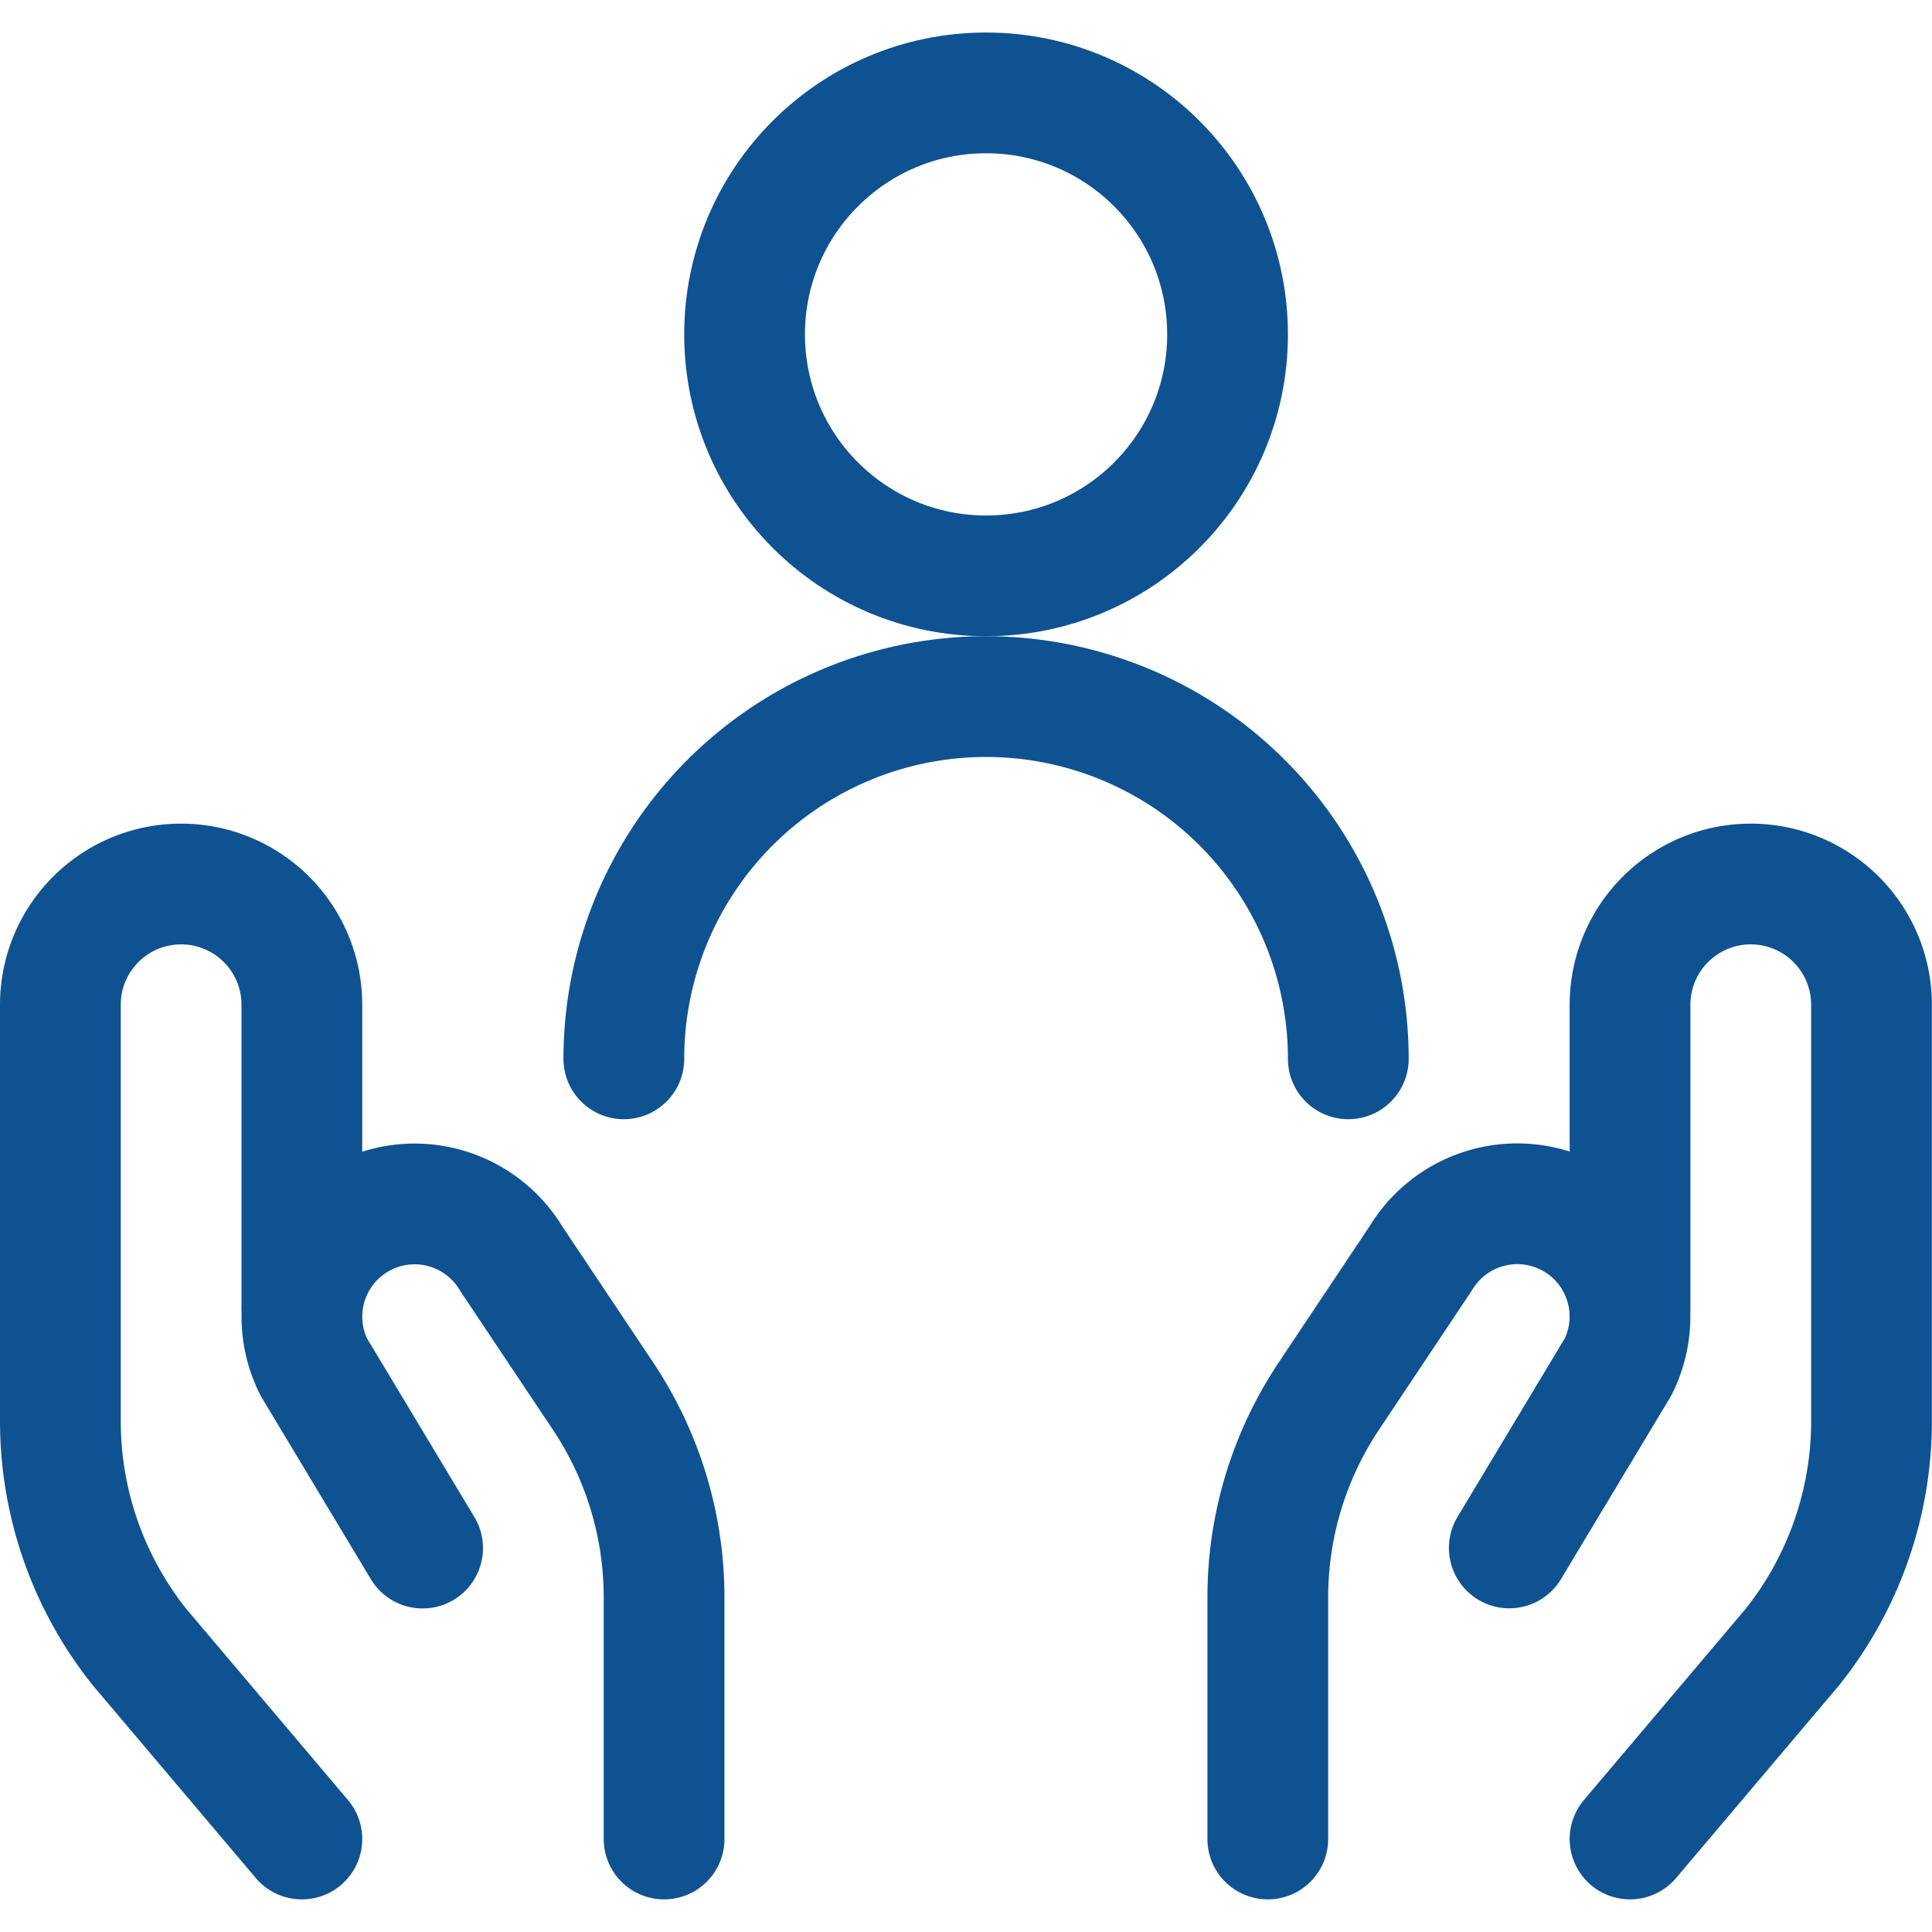
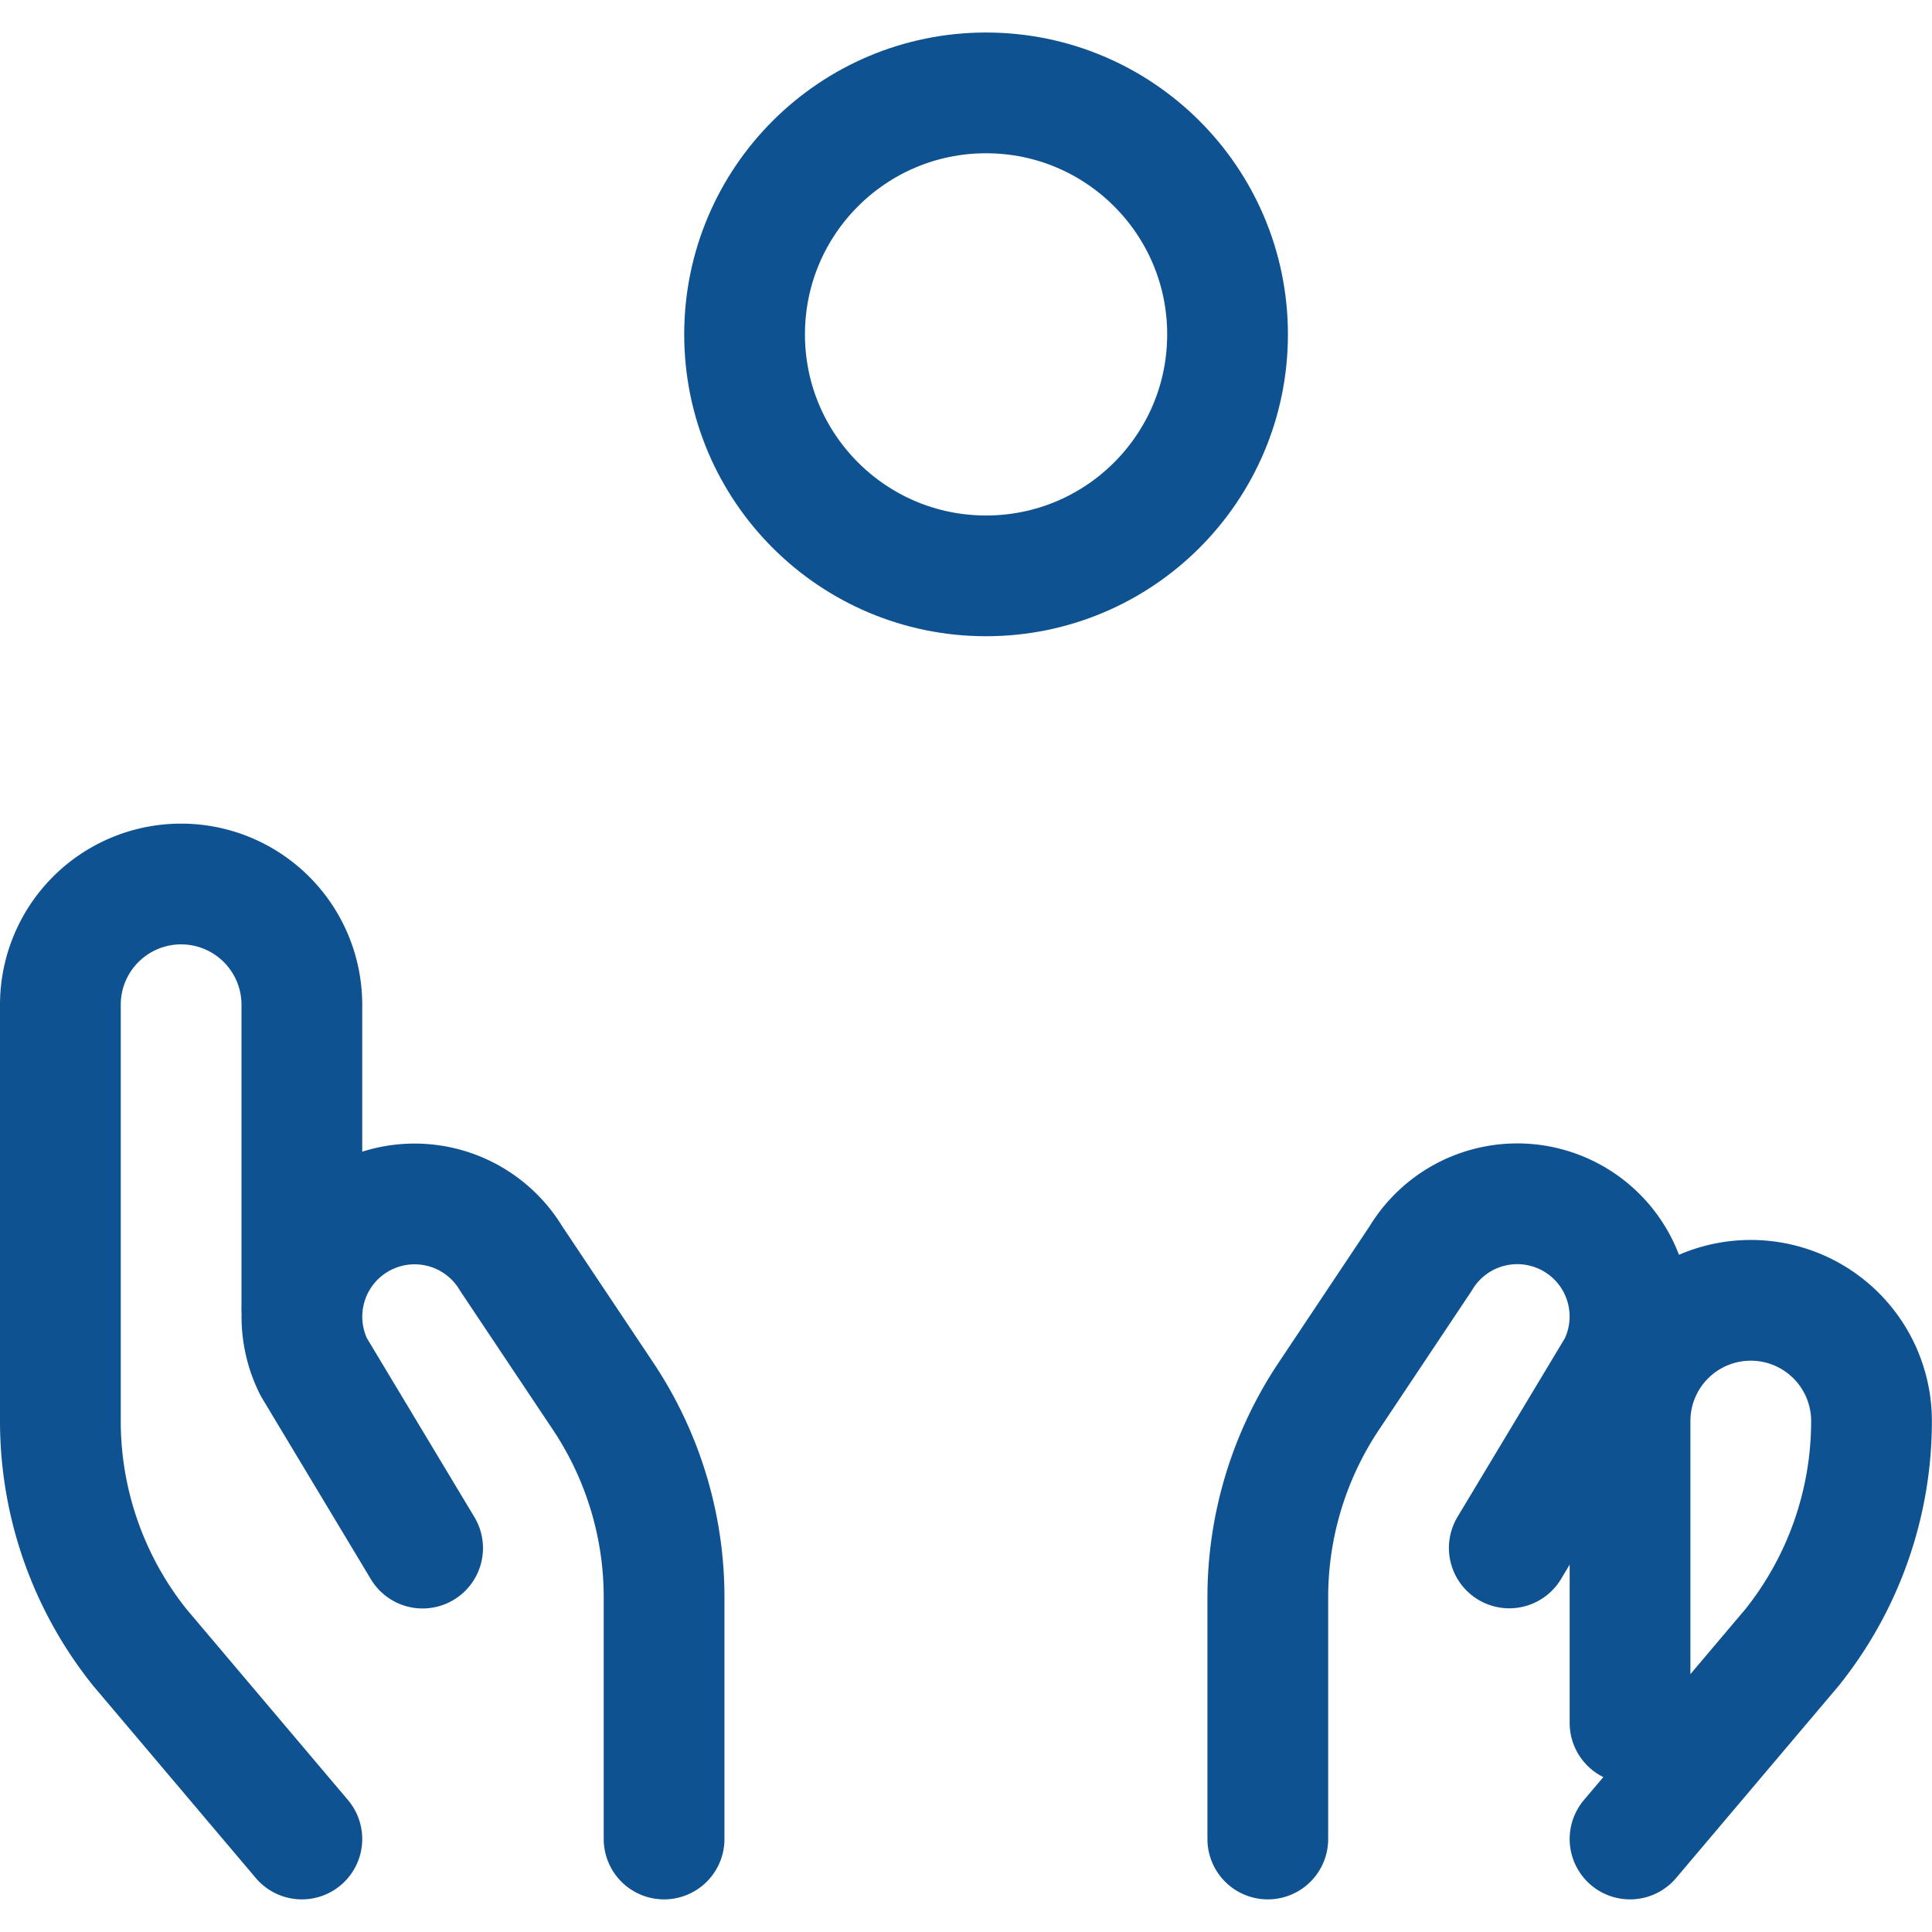
<svg xmlns="http://www.w3.org/2000/svg" viewBox="0 0 140 140" height="140" width="140">
  <g transform="matrix(5.833,0,0,5.833,0,0)">
    <defs>
      <style>.a{fill:none;stroke:#0F5291;stroke-linecap:round;stroke-linejoin:round;stroke-width:1.5px;}</style>
    </defs>
    <path class="a" d="M3.75,22.846,1.736,20.465A4.5,4.5,0,0,1,.75,17.654V12.482a1.5,1.5,0,0,1,1.5-1.5h0a1.5,1.5,0,0,1,1.5,1.5v3.75" />
    <path class="a" d="M8.25,22.846v-3a4.5,4.5,0,0,0-.757-2.5L6.351,15.636a1.4,1.4,0,0,0-1.977-.444h0a1.4,1.4,0,0,0-.476,1.79l1.352,2.25" />
-     <path class="a" d="M20.25,22.846l2.014-2.381a4.5,4.5,0,0,0,.986-2.811V12.482a1.5,1.5,0,0,0-1.5-1.5h0a1.5,1.5,0,0,0-1.5,1.5v3.75" />
+     <path class="a" d="M20.25,22.846l2.014-2.381a4.5,4.5,0,0,0,.986-2.811a1.5,1.5,0,0,0-1.5-1.5h0a1.5,1.5,0,0,0-1.5,1.5v3.75" />
    <path class="a" d="M15.75,22.846v-3a4.5,4.5,0,0,1,.757-2.5l1.142-1.712a1.4,1.4,0,0,1,1.977-.444h0a1.4,1.4,0,0,1,.476,1.79l-1.352,2.25" />
    <circle class="a" cx="12.25" cy="4.154" r="3" />
-     <path class="a" d="M16.75,13.154a4.5,4.5,0,0,0-9,0" />
  </g>
</svg>